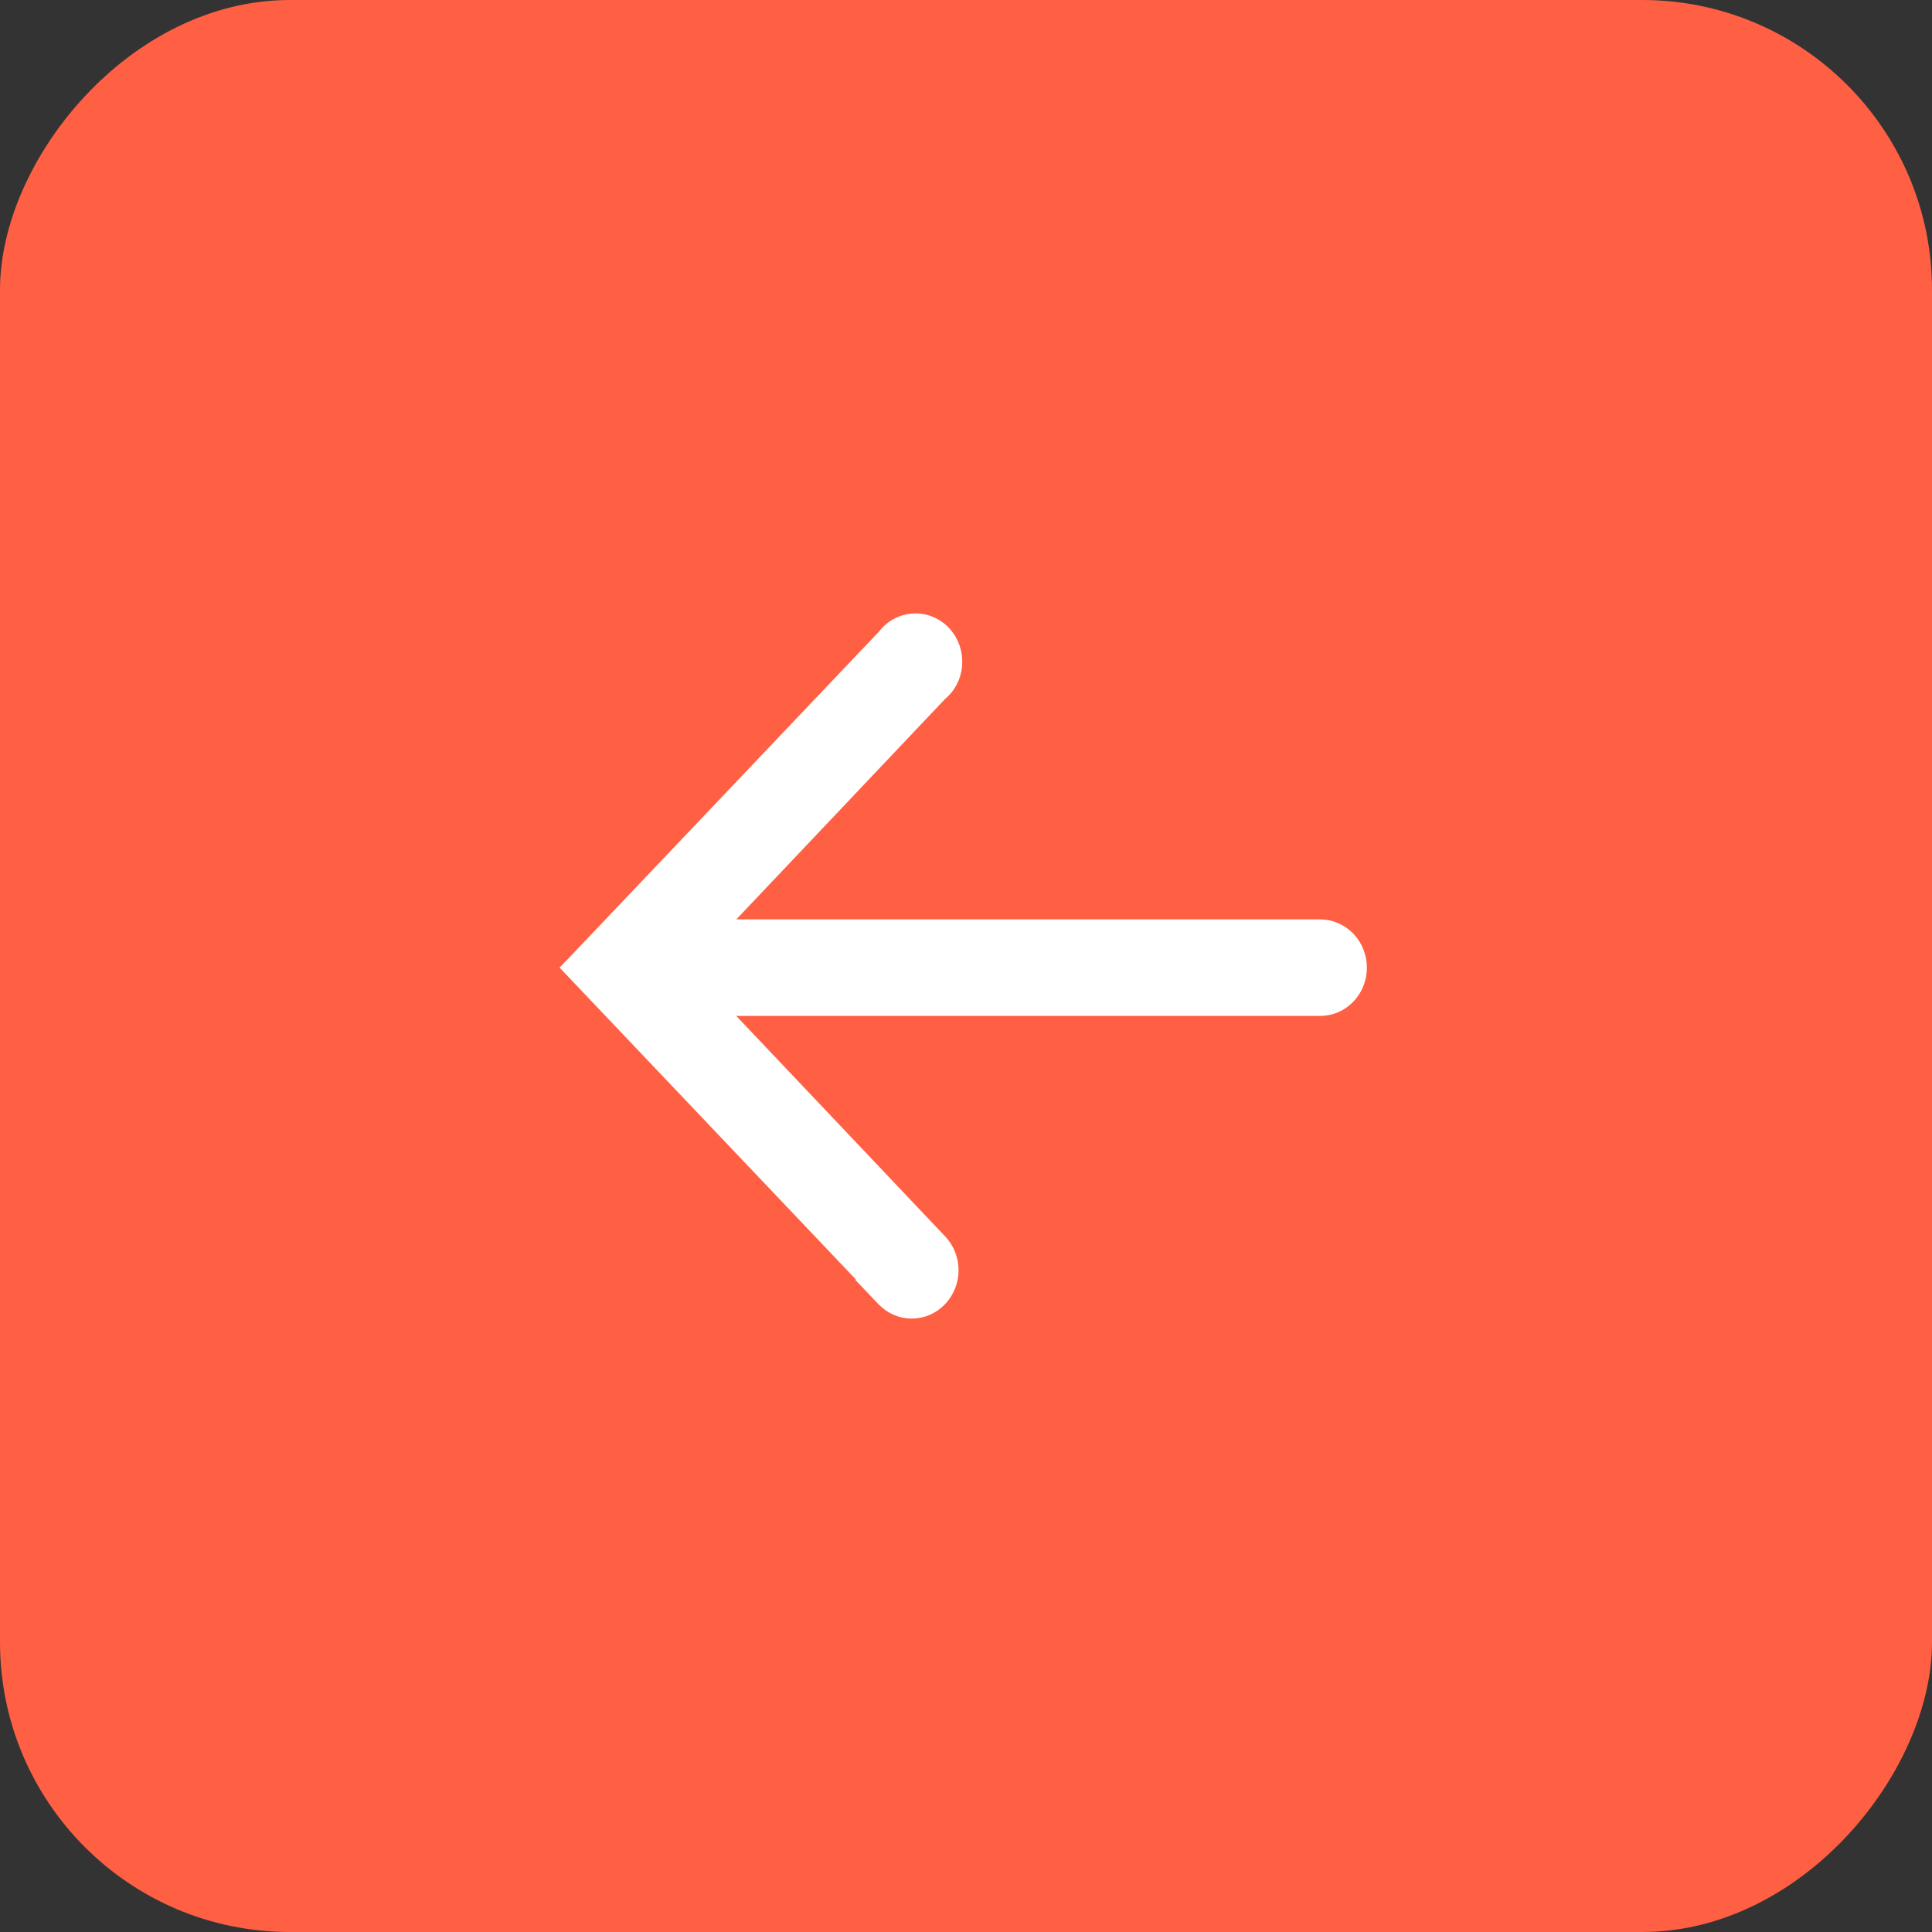
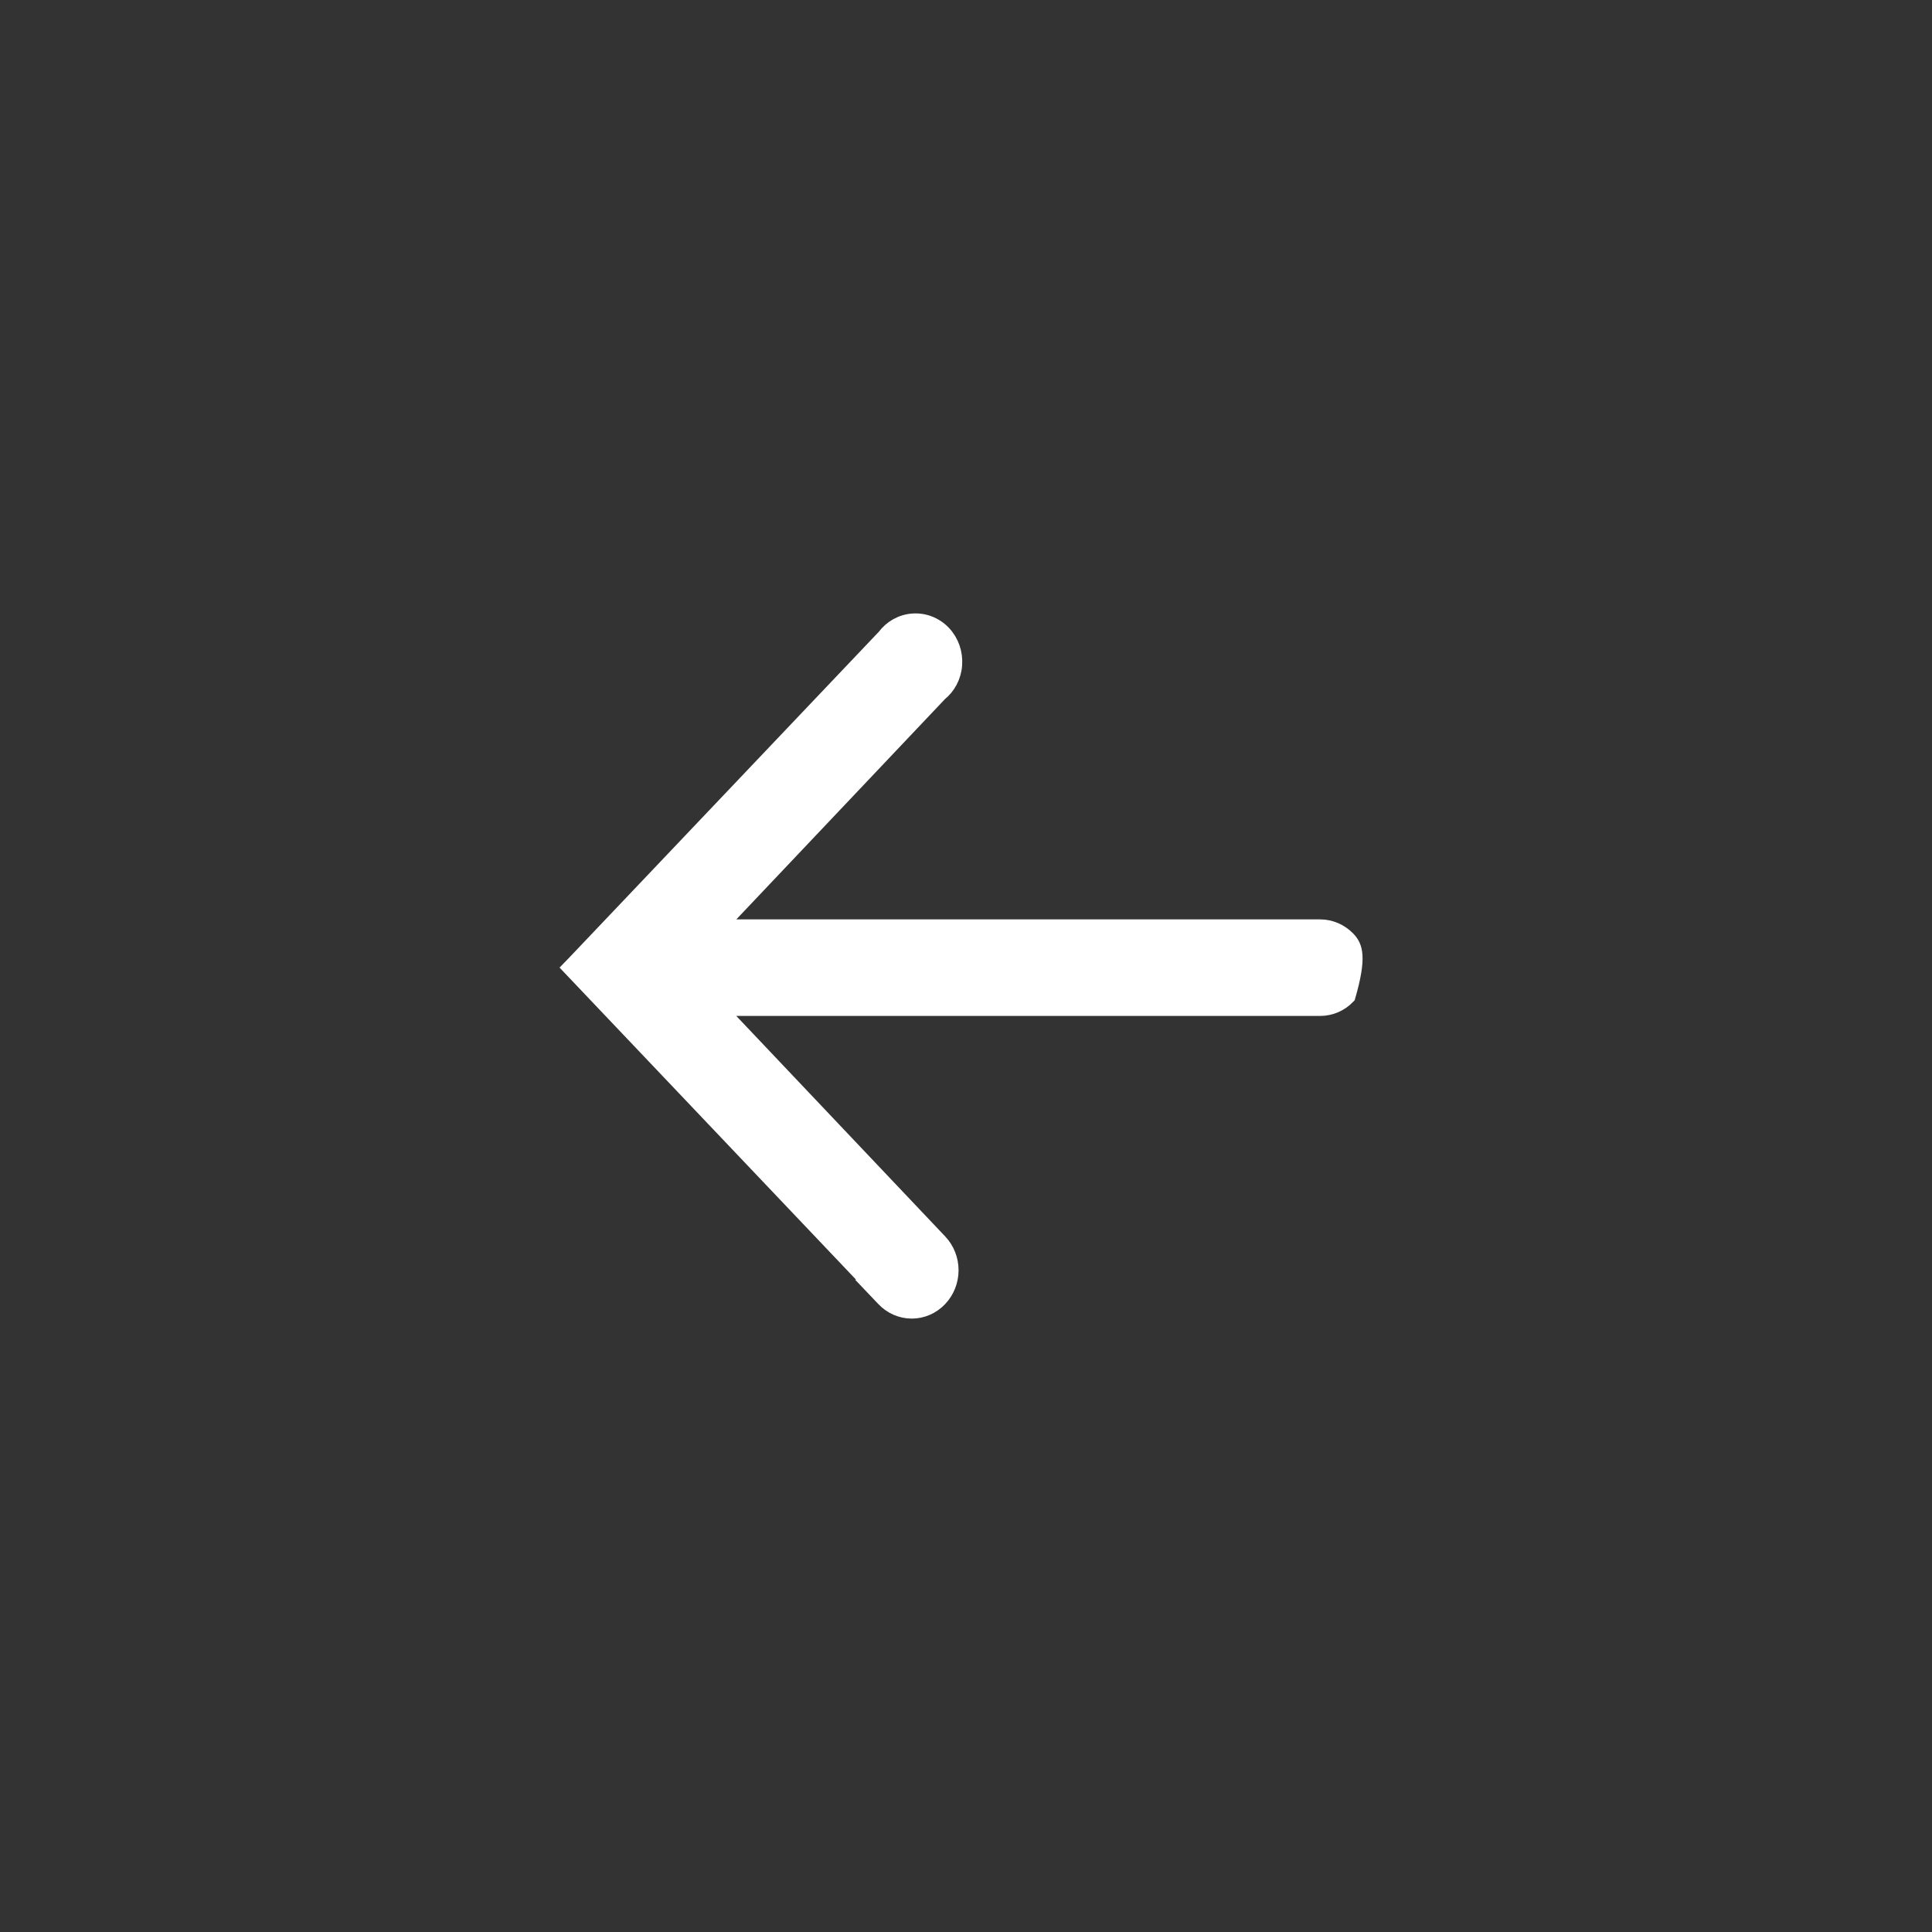
<svg xmlns="http://www.w3.org/2000/svg" width="40" height="40" viewBox="0 0 40 40" fill="none">
  <rect x="0" y="0" width="40" height="40" fill="#333333" stroke="none" />
  <g data-figma-bg-blur-radius="13.3333">
-     <rect width="40" height="40" rx="6" transform="matrix(-1 0 0 1 40 0)" fill="#FF5F43" />
-     <path d="M11.892 20.138L18.073 26.644H18.054L18.294 26.896C18.446 27.057 18.655 27.149 18.874 27.15C19.093 27.151 19.303 27.06 19.456 26.9C19.609 26.741 19.695 26.526 19.696 26.303C19.697 26.079 19.613 25.863 19.461 25.703L14.895 20.884H27.332C27.551 20.884 27.76 20.793 27.913 20.633C28.066 20.473 28.15 20.257 28.15 20.034C28.15 19.811 28.065 19.596 27.913 19.436C27.76 19.277 27.551 19.185 27.332 19.185H14.896L19.461 14.365C19.547 14.295 19.619 14.209 19.672 14.109C19.728 14.003 19.762 13.886 19.77 13.766C19.779 13.645 19.763 13.524 19.724 13.41C19.684 13.297 19.622 13.192 19.54 13.105C19.458 13.018 19.358 12.95 19.248 12.906C19.138 12.862 19.02 12.844 18.902 12.852C18.784 12.859 18.669 12.894 18.565 12.952C18.465 13.008 18.377 13.086 18.308 13.179L11.892 19.932L11.793 20.034L11.892 20.138Z" fill="white" stroke="white" stroke-width="0.3" />
+     <path d="M11.892 20.138L18.073 26.644H18.054L18.294 26.896C18.446 27.057 18.655 27.149 18.874 27.15C19.093 27.151 19.303 27.06 19.456 26.9C19.609 26.741 19.695 26.526 19.696 26.303C19.697 26.079 19.613 25.863 19.461 25.703L14.895 20.884H27.332C27.551 20.884 27.76 20.793 27.913 20.633C28.15 19.811 28.065 19.596 27.913 19.436C27.76 19.277 27.551 19.185 27.332 19.185H14.896L19.461 14.365C19.547 14.295 19.619 14.209 19.672 14.109C19.728 14.003 19.762 13.886 19.77 13.766C19.779 13.645 19.763 13.524 19.724 13.41C19.684 13.297 19.622 13.192 19.54 13.105C19.458 13.018 19.358 12.95 19.248 12.906C19.138 12.862 19.02 12.844 18.902 12.852C18.784 12.859 18.669 12.894 18.565 12.952C18.465 13.008 18.377 13.086 18.308 13.179L11.892 19.932L11.793 20.034L11.892 20.138Z" fill="white" stroke="white" stroke-width="0.3" />
  </g>
  <defs>
    <clipPath id="bgblur_0_401_190_clip_path" transform="translate(13.333 13.333)">
      <rect width="40" height="40" rx="6" transform="matrix(-1 0 0 1 40 0)" />
    </clipPath>
  </defs>
</svg>